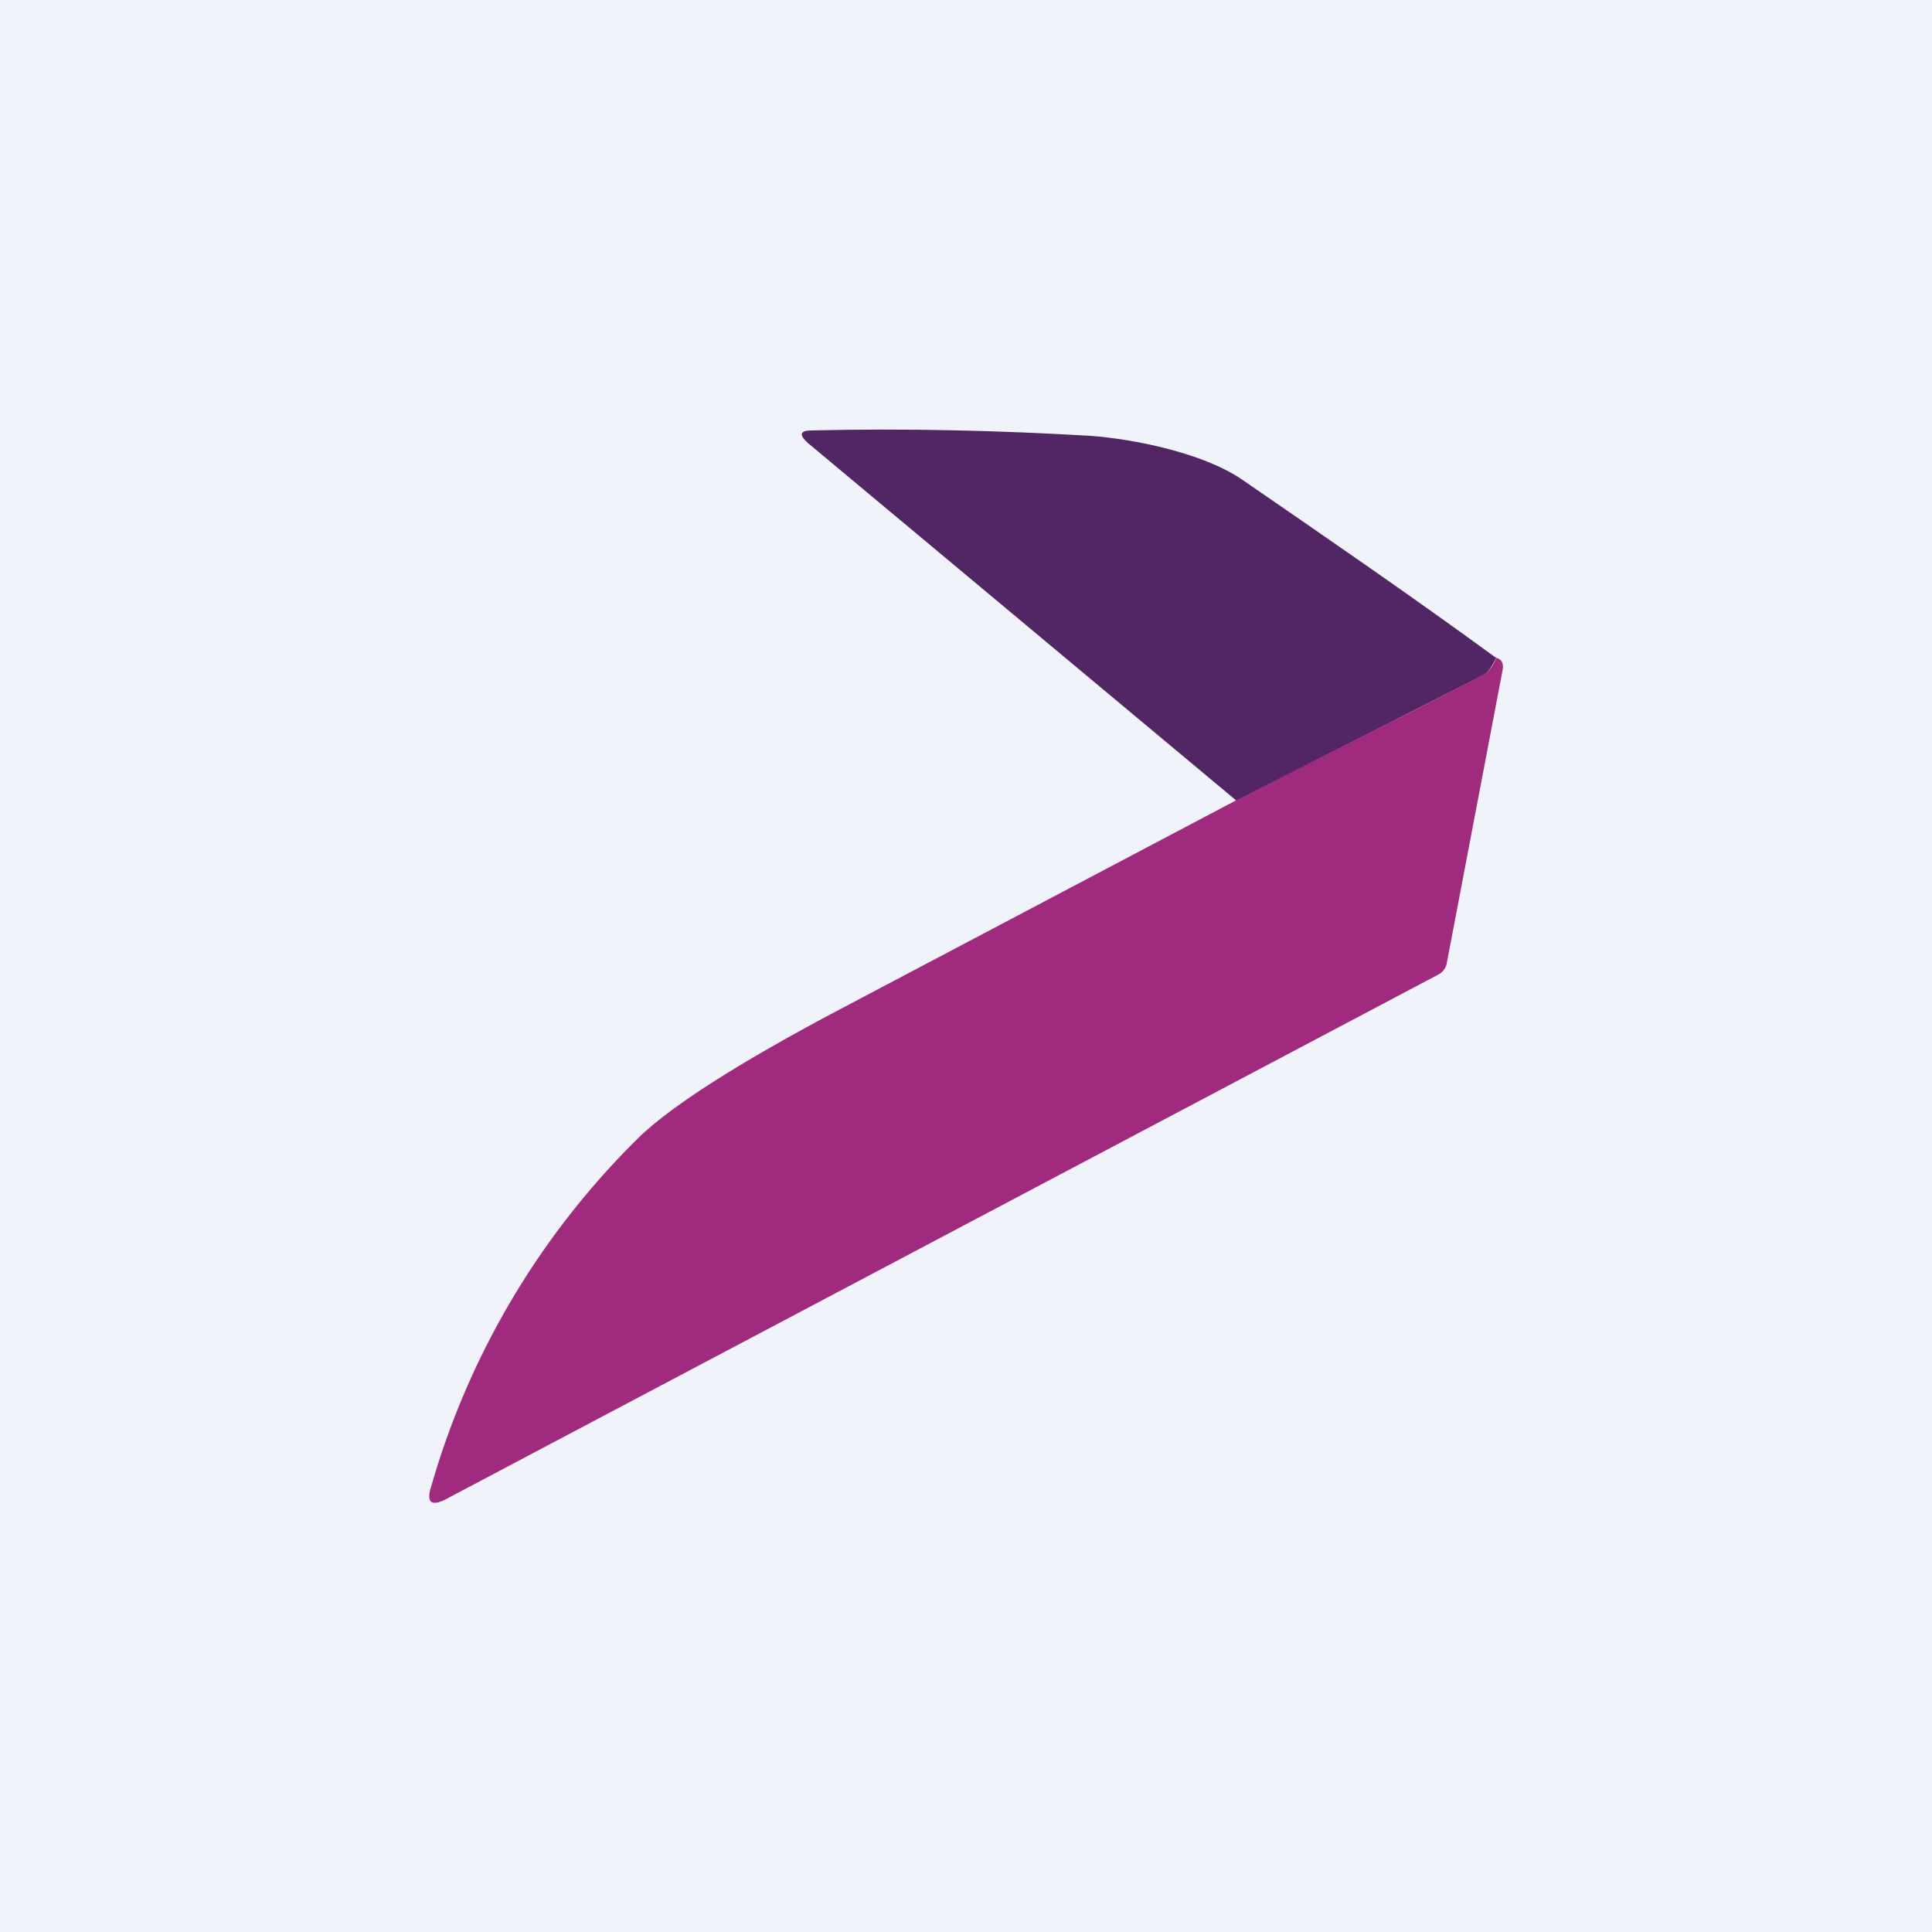
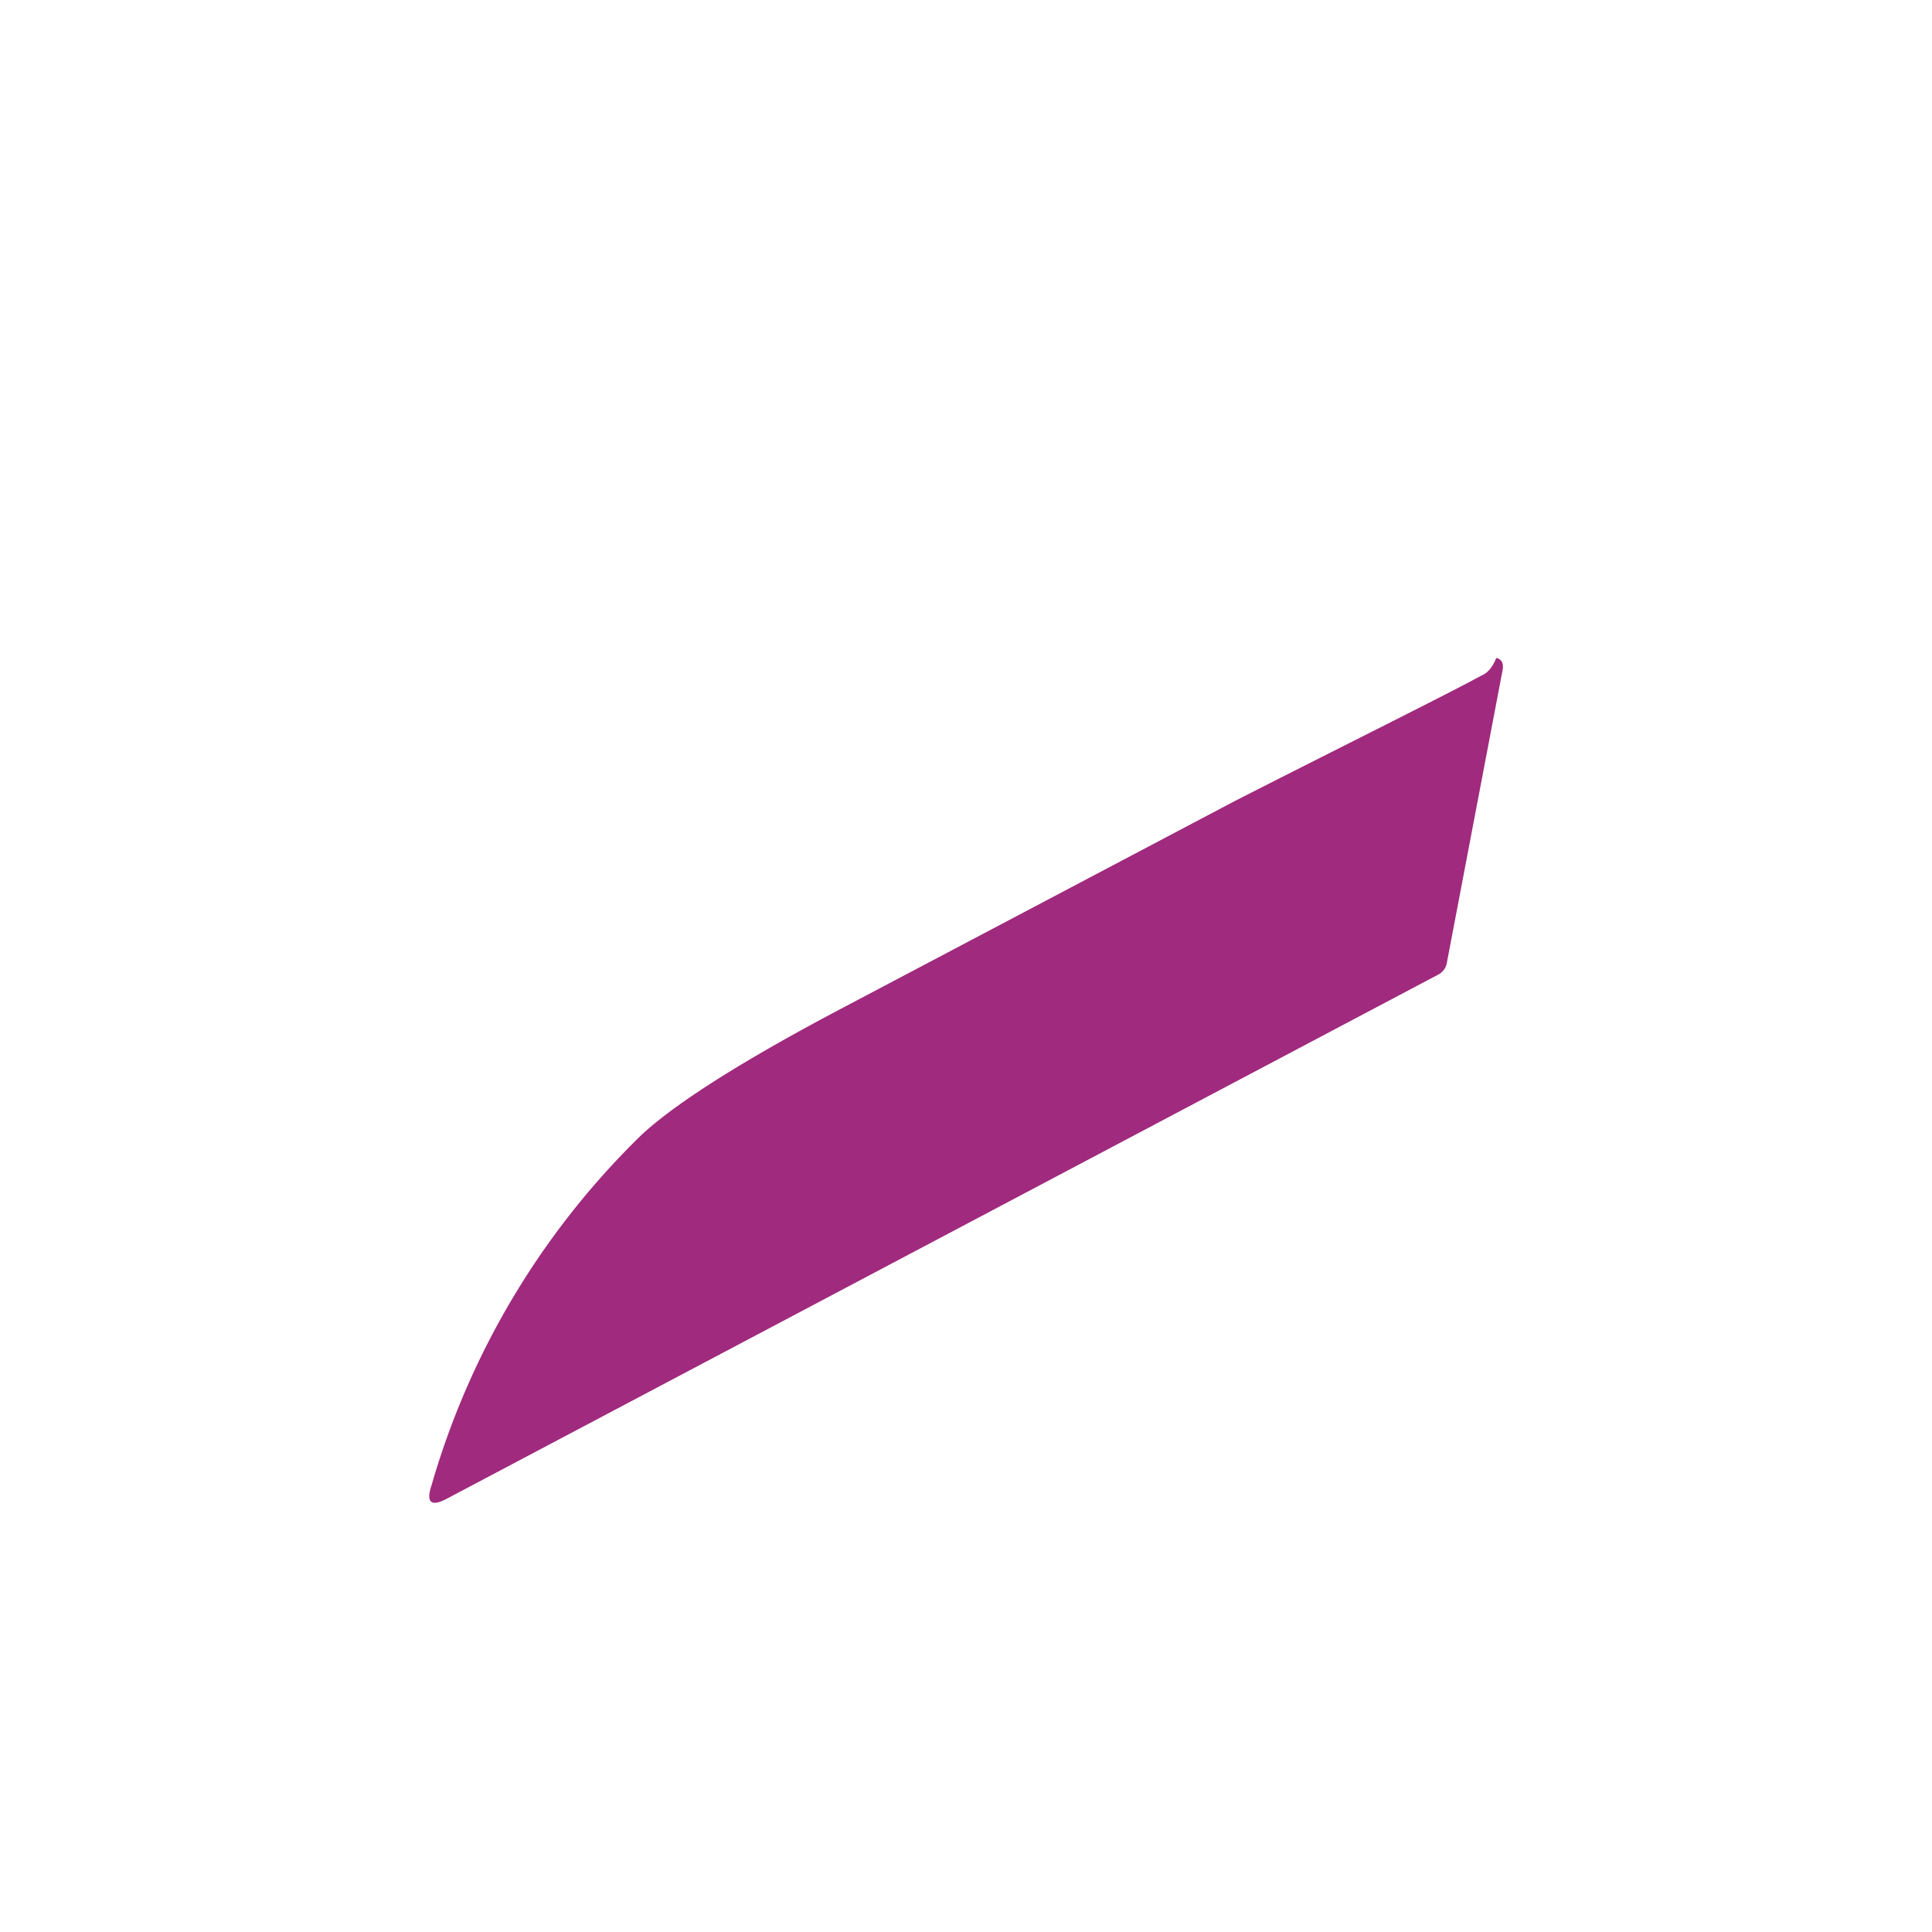
<svg xmlns="http://www.w3.org/2000/svg" width="18" height="18" viewBox="0 0 18 18">
-   <path fill="#F0F3FA" d="M0 0h18v18H0z" />
-   <path d="M13.94 6.13c-.04.08-.08.14-.12.16l-2.3 1.17-3.99-3.33c-.09-.08-.08-.12.04-.12.87-.02 1.73 0 2.58.05.42.03 1.05.16 1.41.4.8.55 1.6 1.1 2.38 1.67Z" fill="#522664" />
  <path d="M13.94 6.13c.05.01.07.05.06.11l-.52 2.73a.15.15 0 0 1-.08.11l-9.25 4.89c-.14.07-.18.02-.13-.13a7.42 7.42 0 0 1 1.95-3.26c.32-.3.95-.7 1.9-1.2l3.64-1.92c1.18-.6 1.95-.98 2.3-1.17.05-.02.1-.08.13-.16Z" fill="#A02A7E" />
</svg>